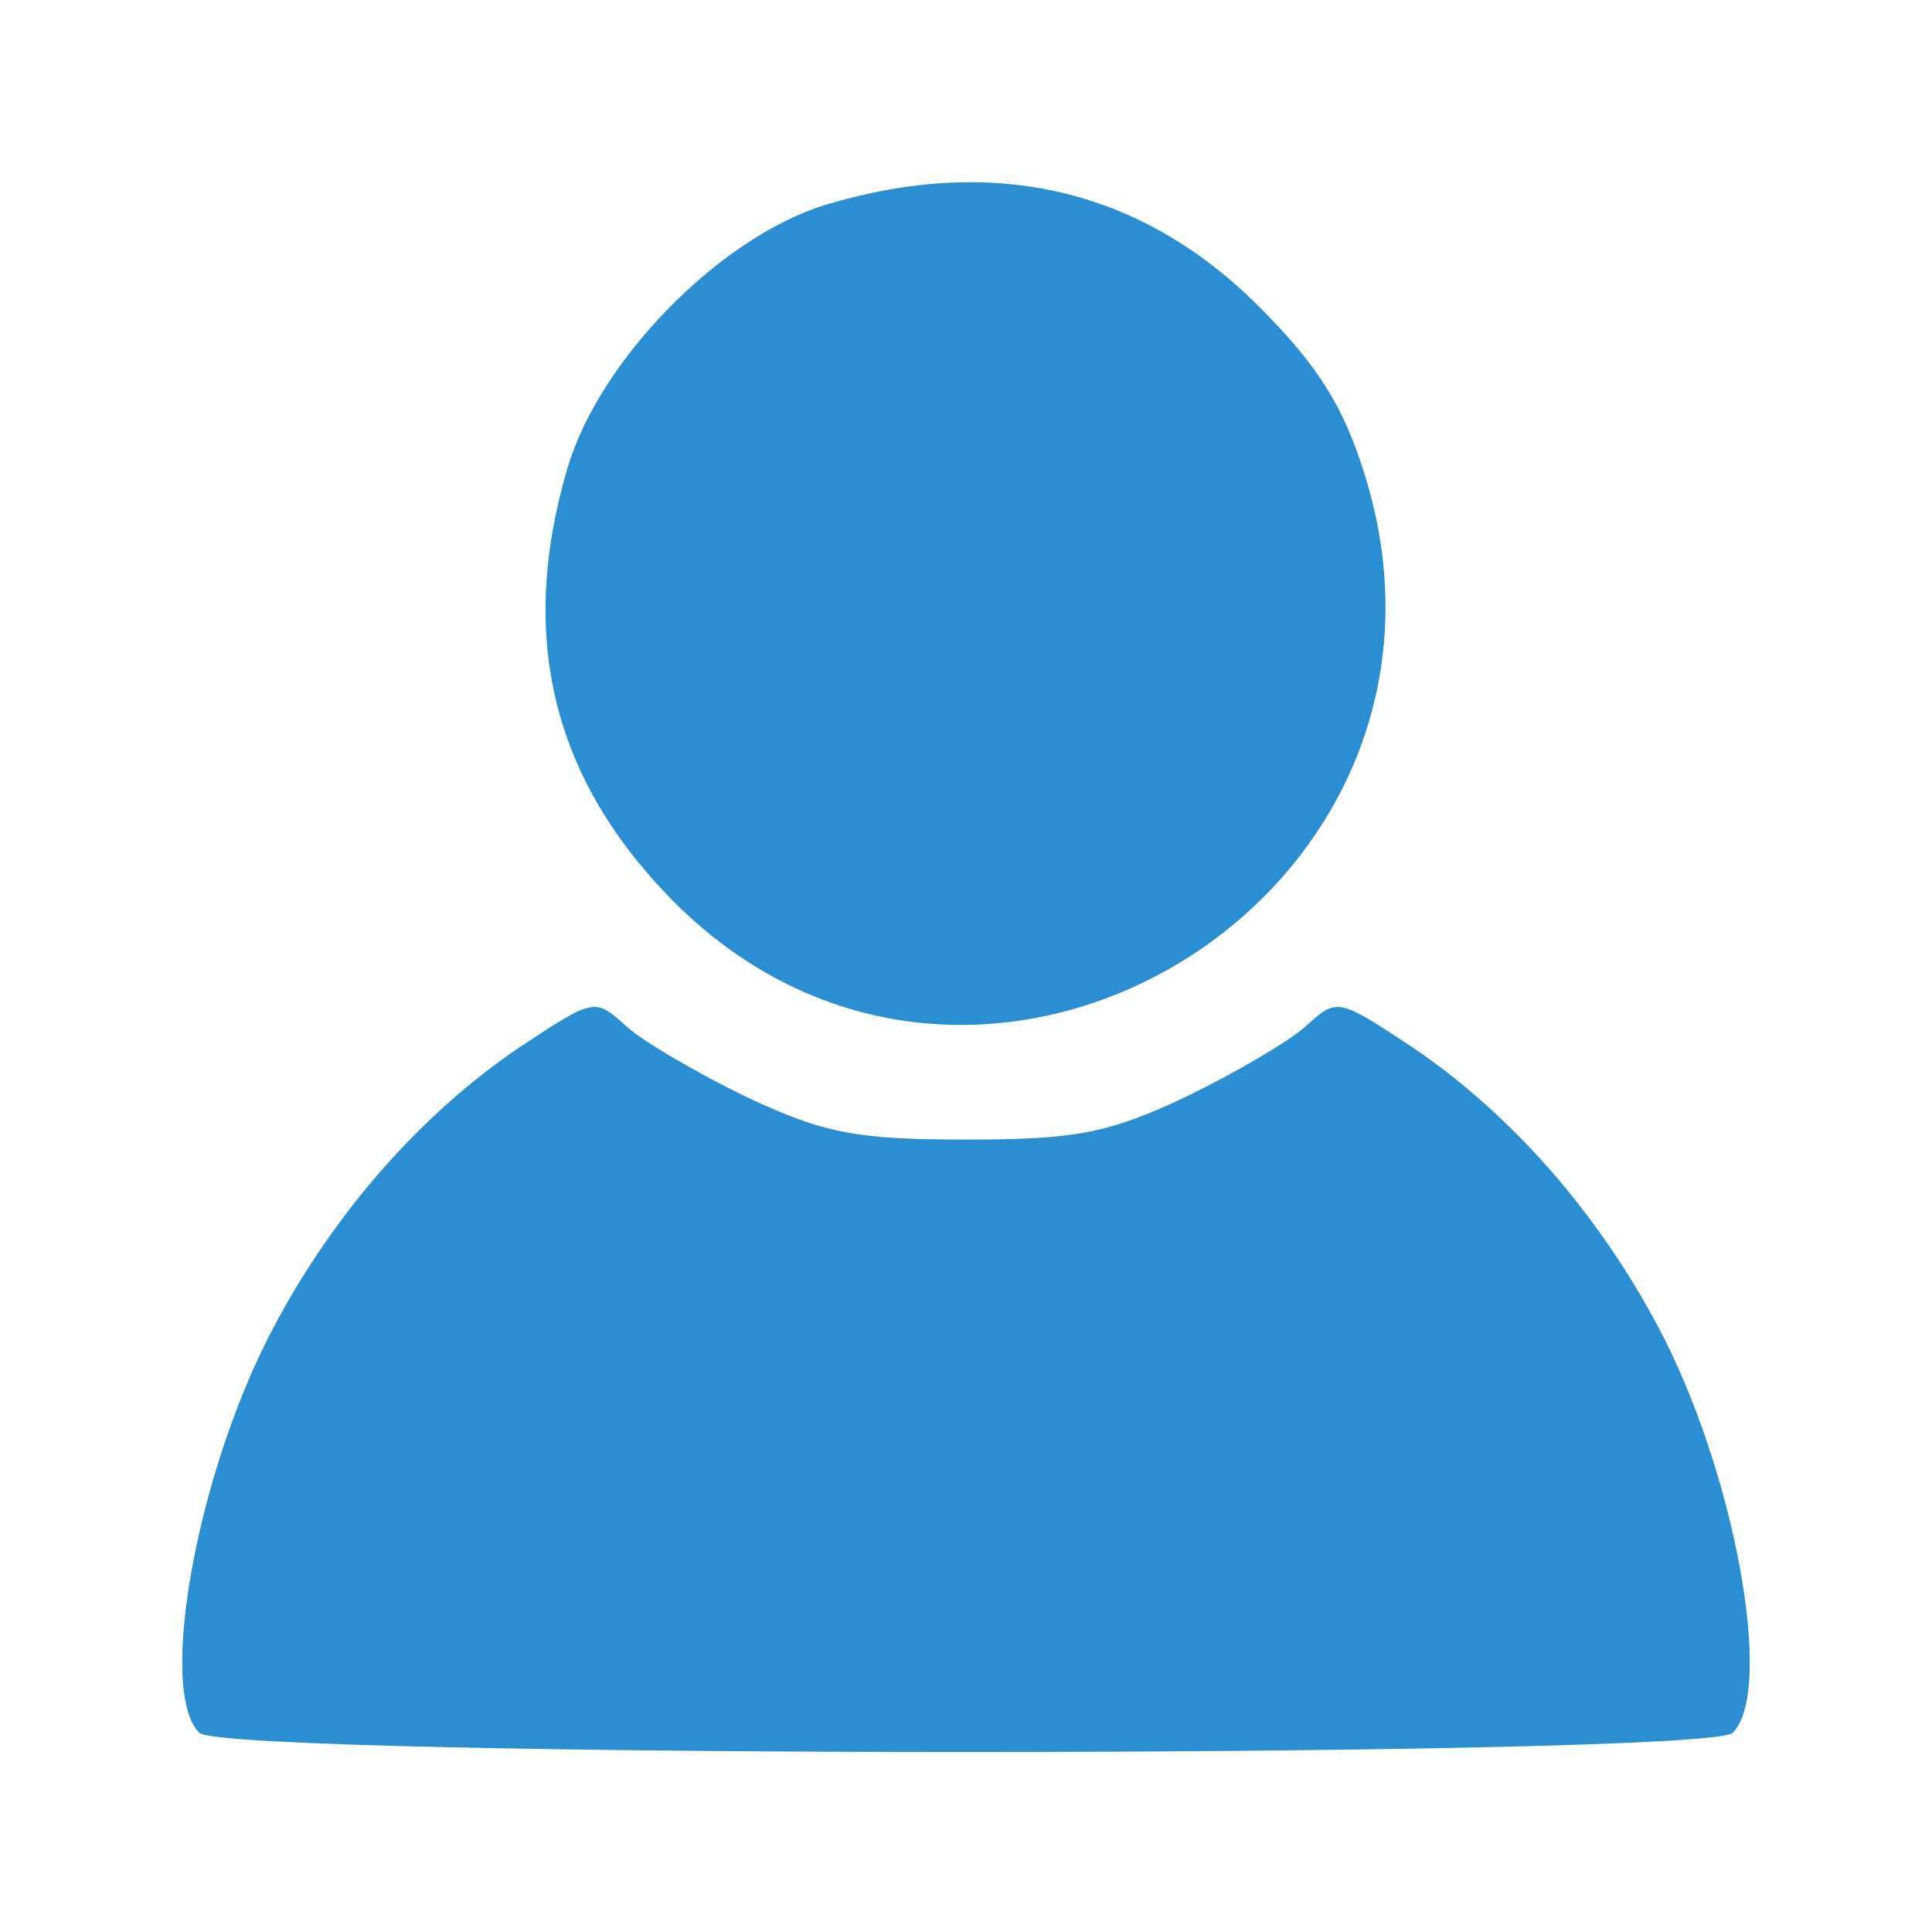
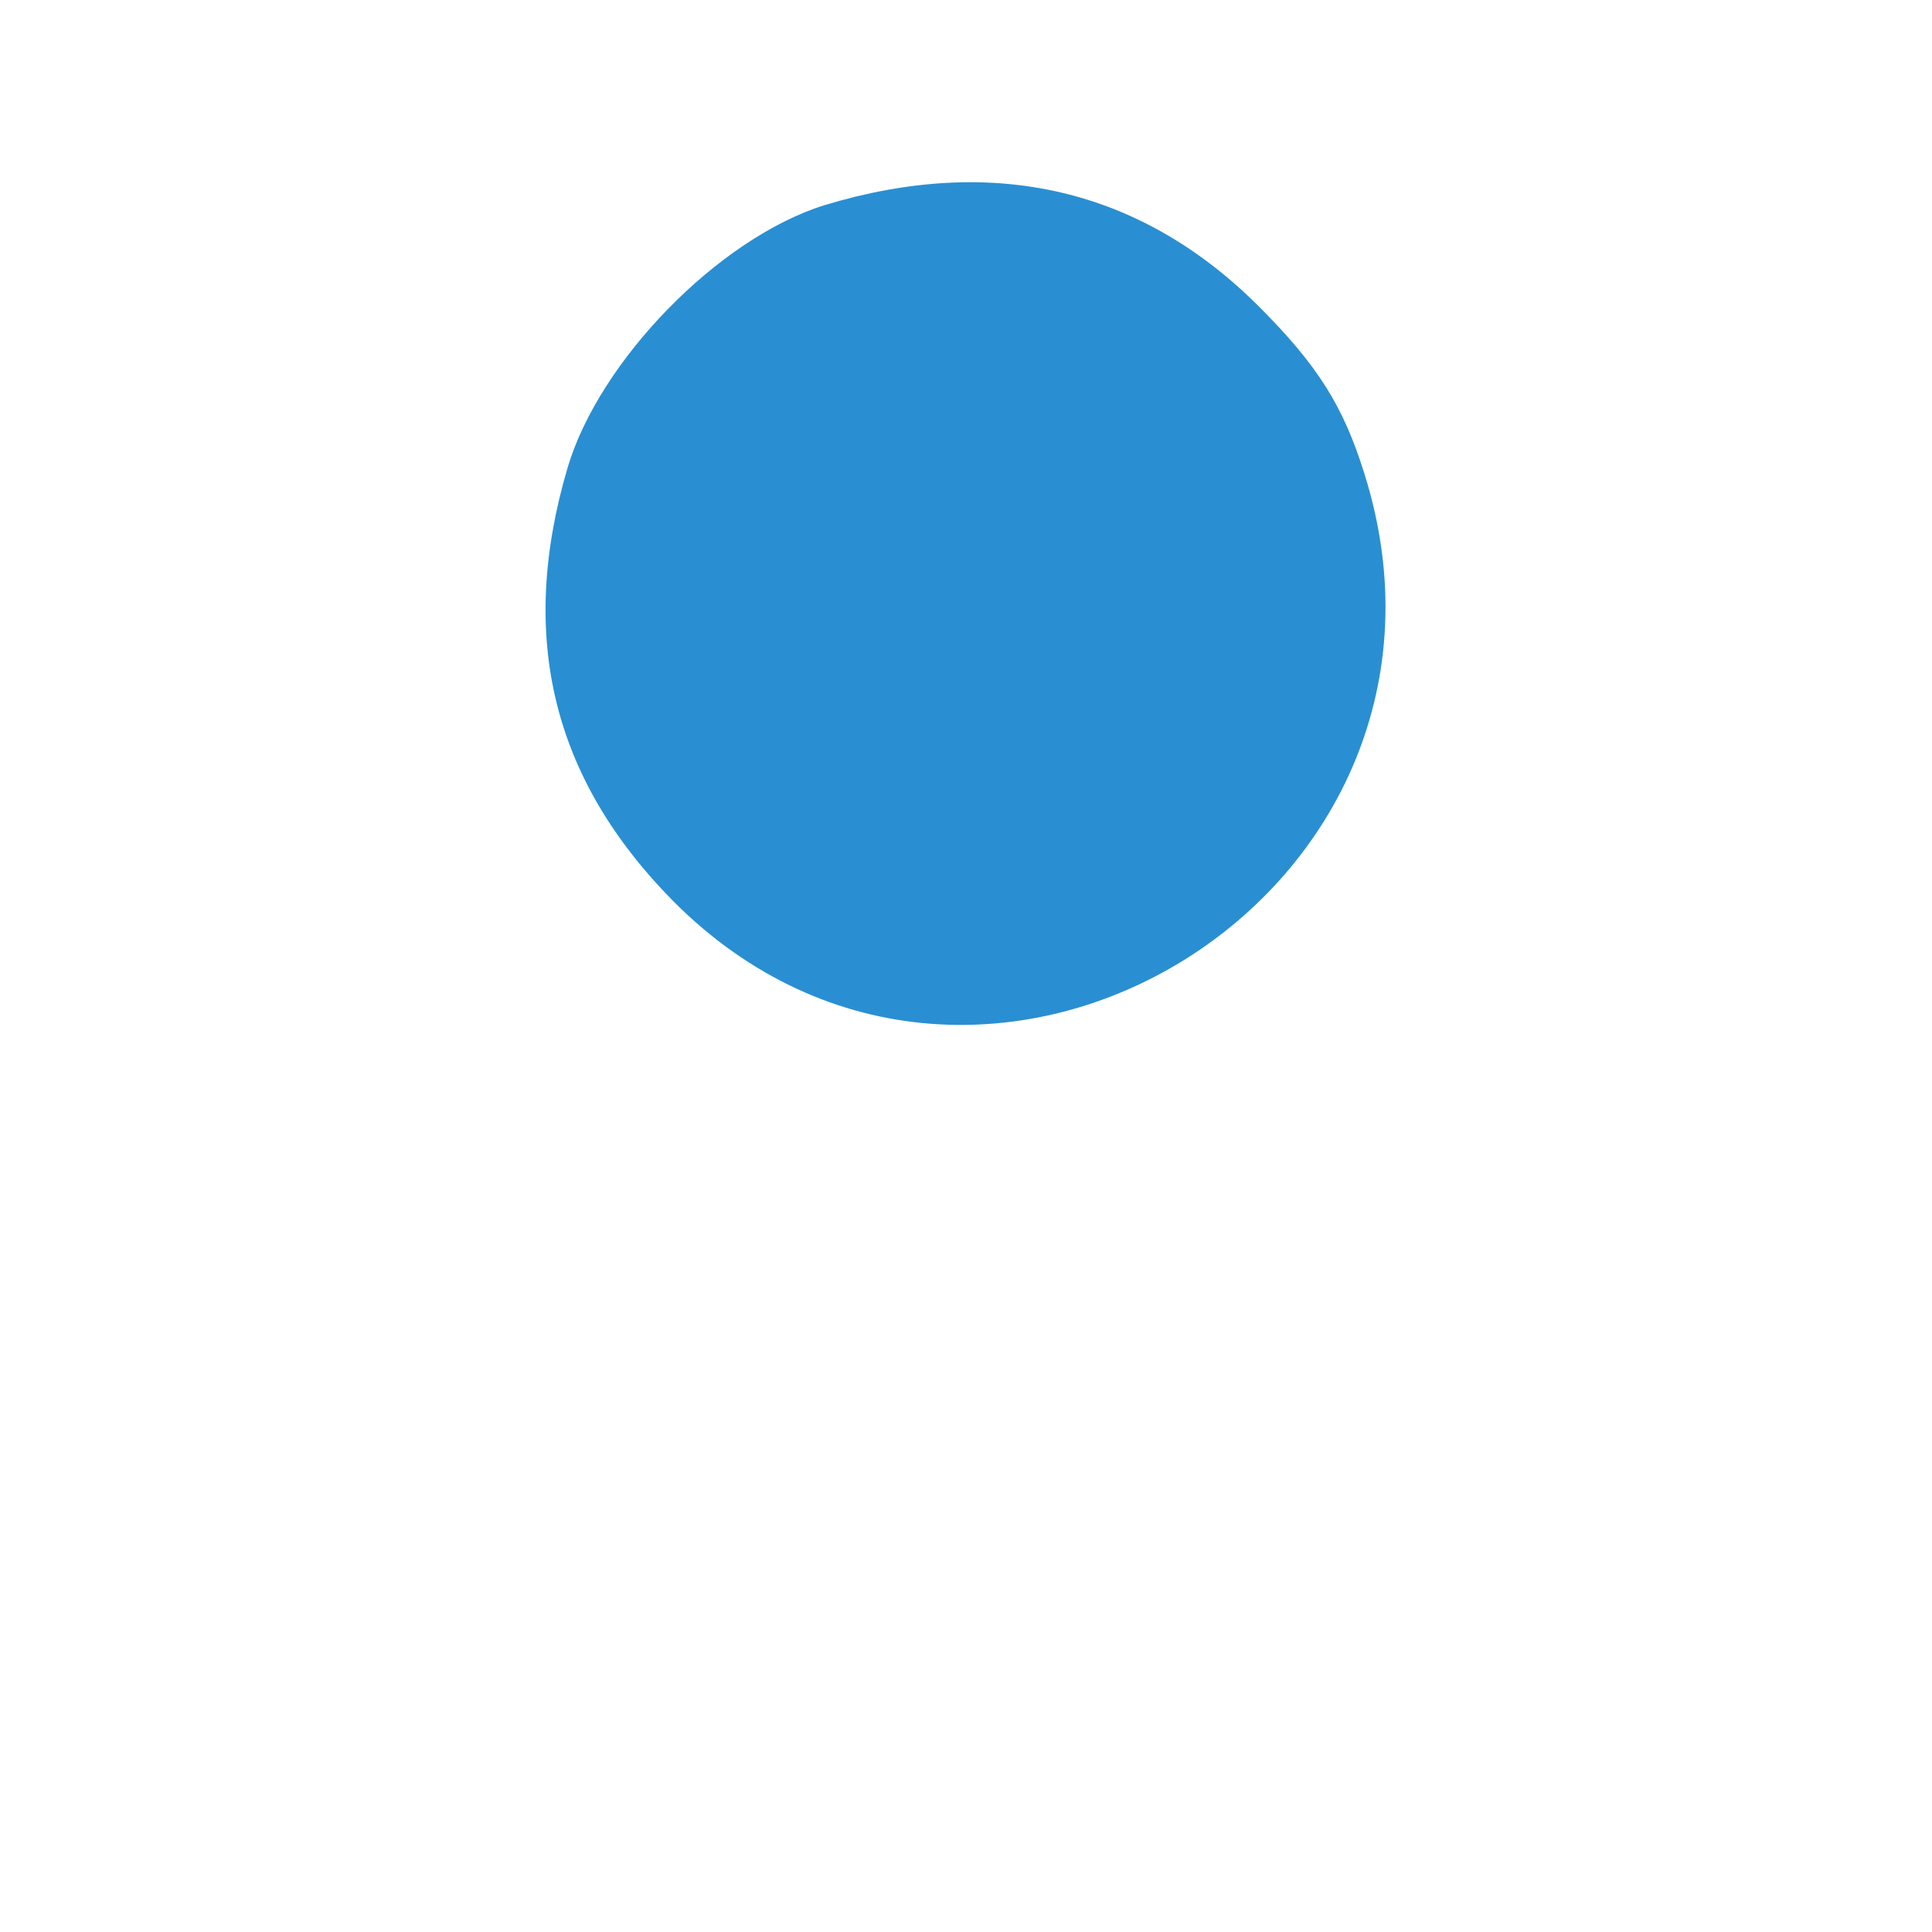
<svg xmlns="http://www.w3.org/2000/svg" version="1.0" width="128pt" height="128pt" viewBox="0 0 128 128" preserveAspectRatio="xMidYMid meet">
  <g transform="translate(0,128) scale(0.1,-0.1)" fill="#000000" stroke="none">
    <path d="M546 1144 c-70 -22 -149 -103 -170 -174 -33 -112 -10 -206 70 -287 204 -205 545 6 458 283 -14 45 -31 72 -70 111 -78 78 -176 101 -288 67z" style="fill:#298FD2;" />
-     <path d="M344 586 c-65 -44 -122 -109 -162 -184 -51 -95 -78 -242 -50 -270 17 -17 999 -17 1016 0 28 28 1 175 -50 270 -40 75 -97 140 -162 184 -50 33 -50 33 -71 14 -11 -10 -47 -31 -80 -47 -51 -24 -73 -28 -145 -28 -72 0 -94 4 -145 28 -33 16 -69 37 -80 47 -21 19 -21 19 -71 -14z" style="fill:#298FD2;" />
  </g>
</svg>